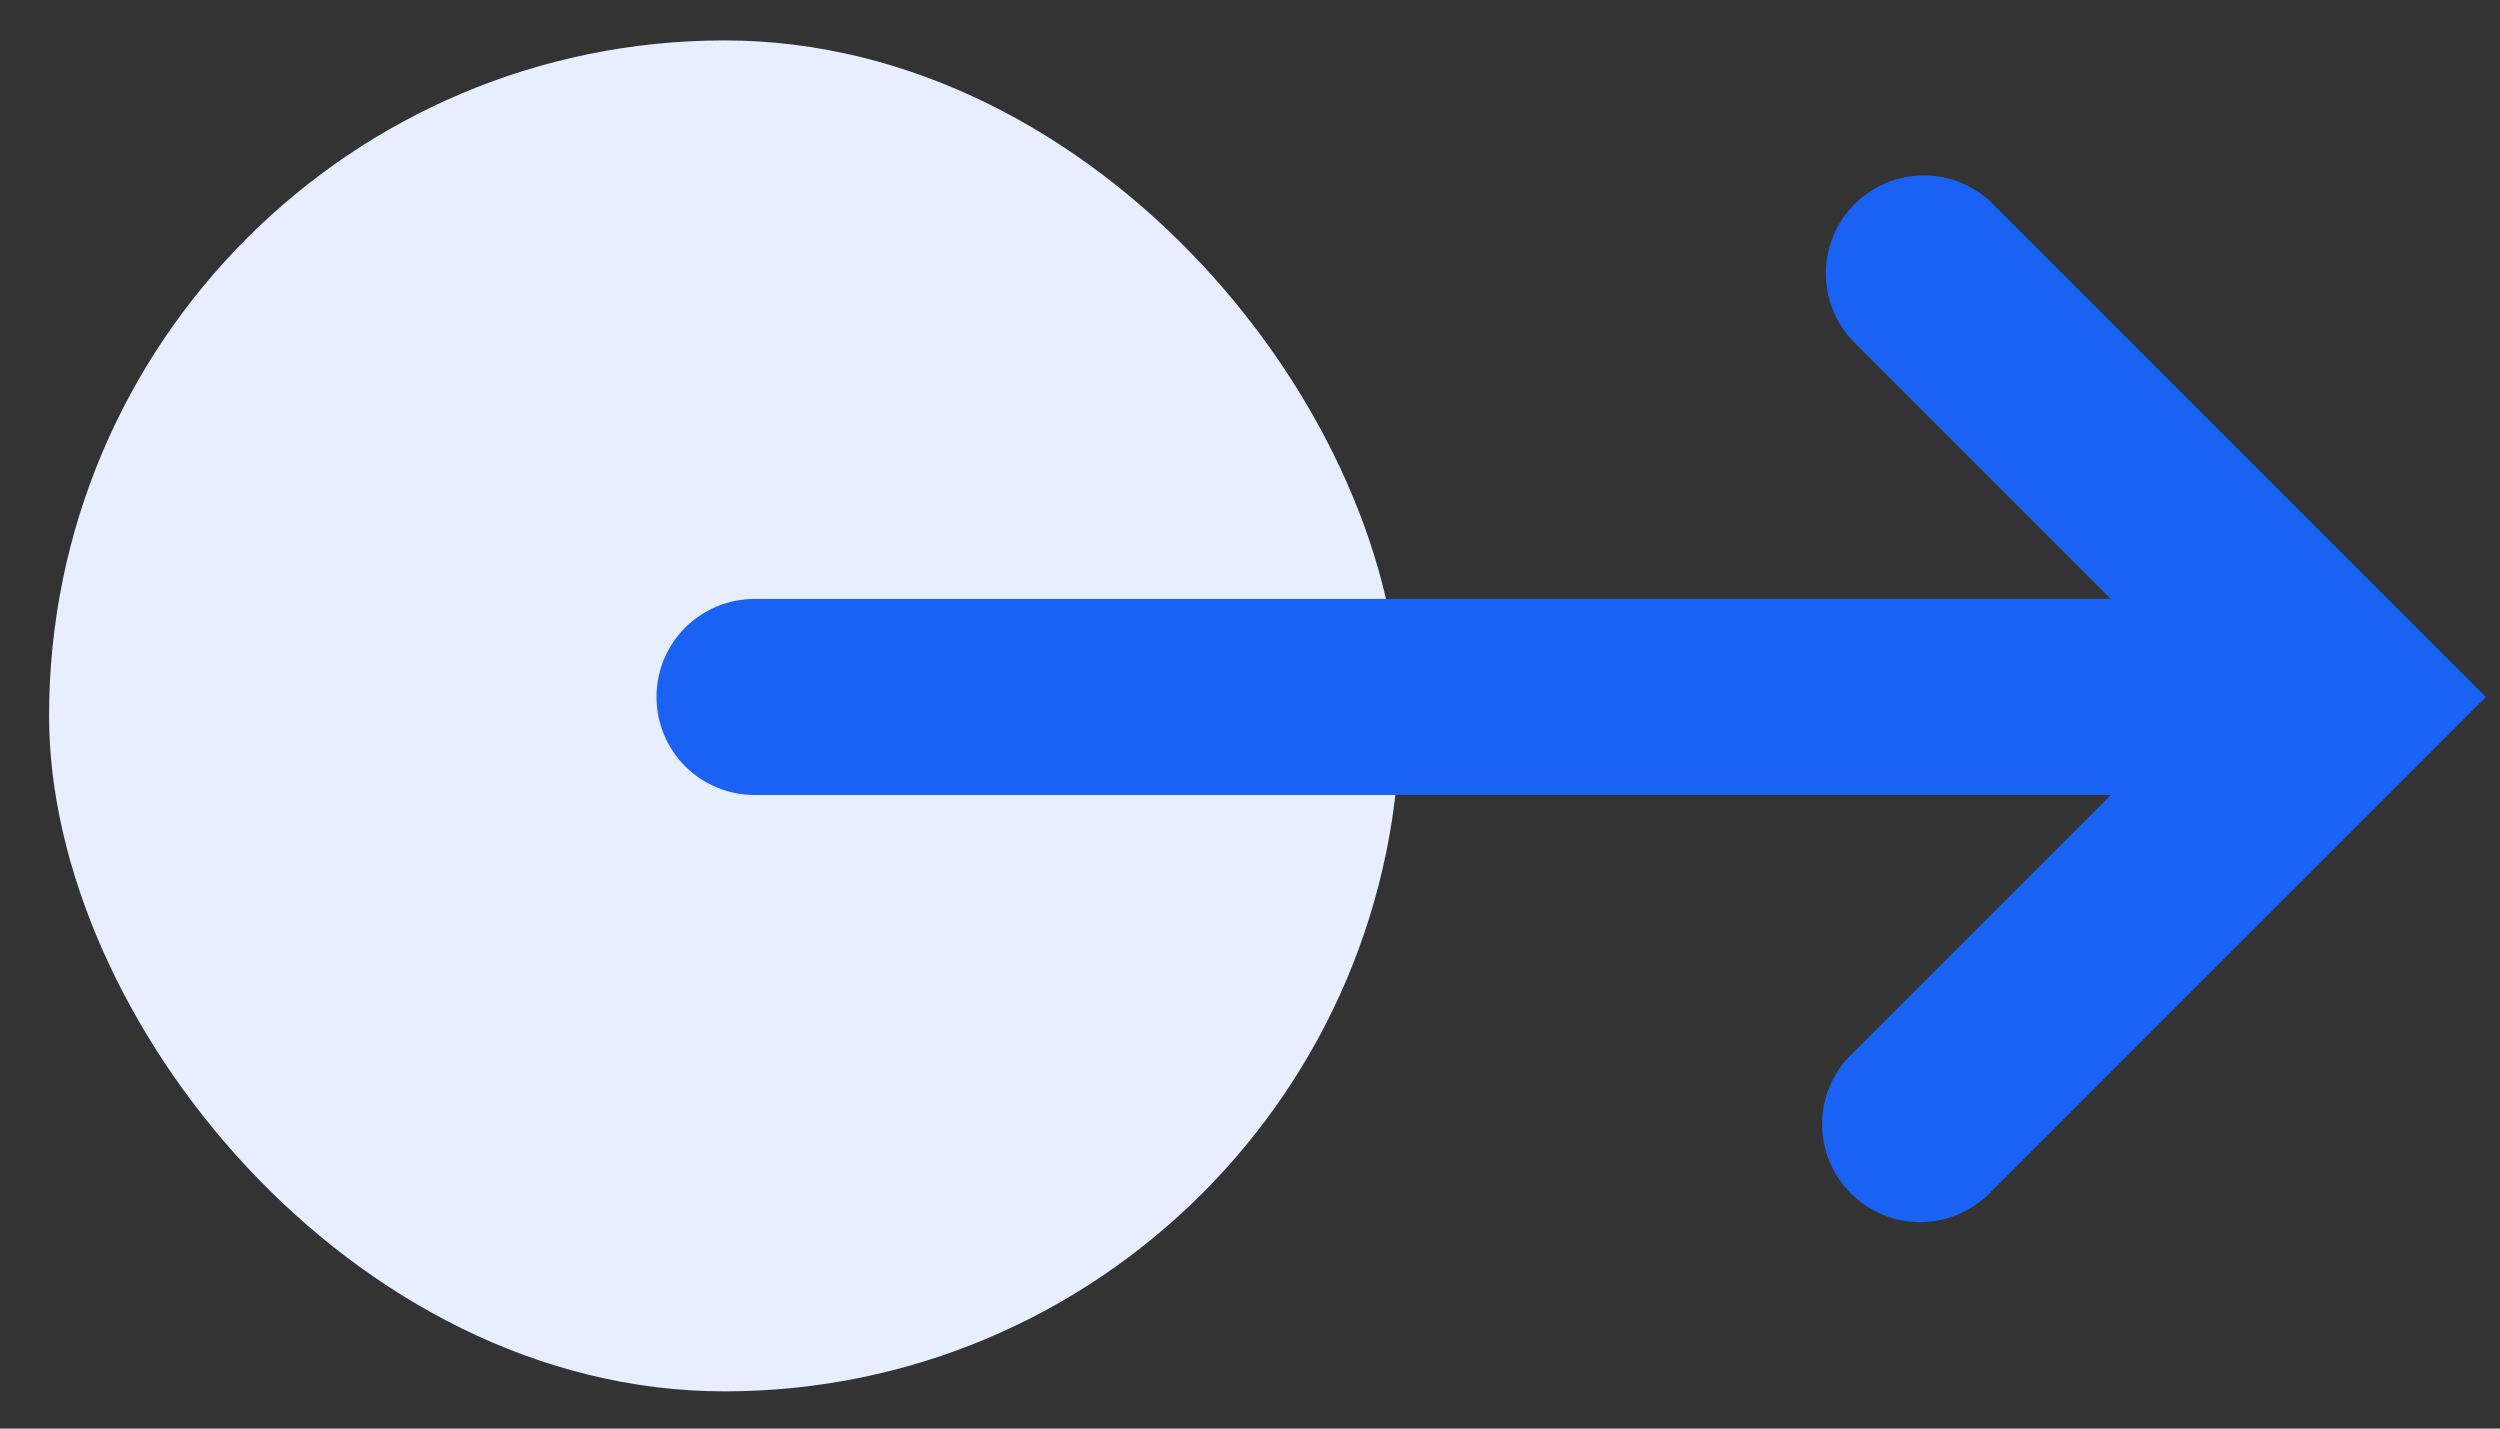
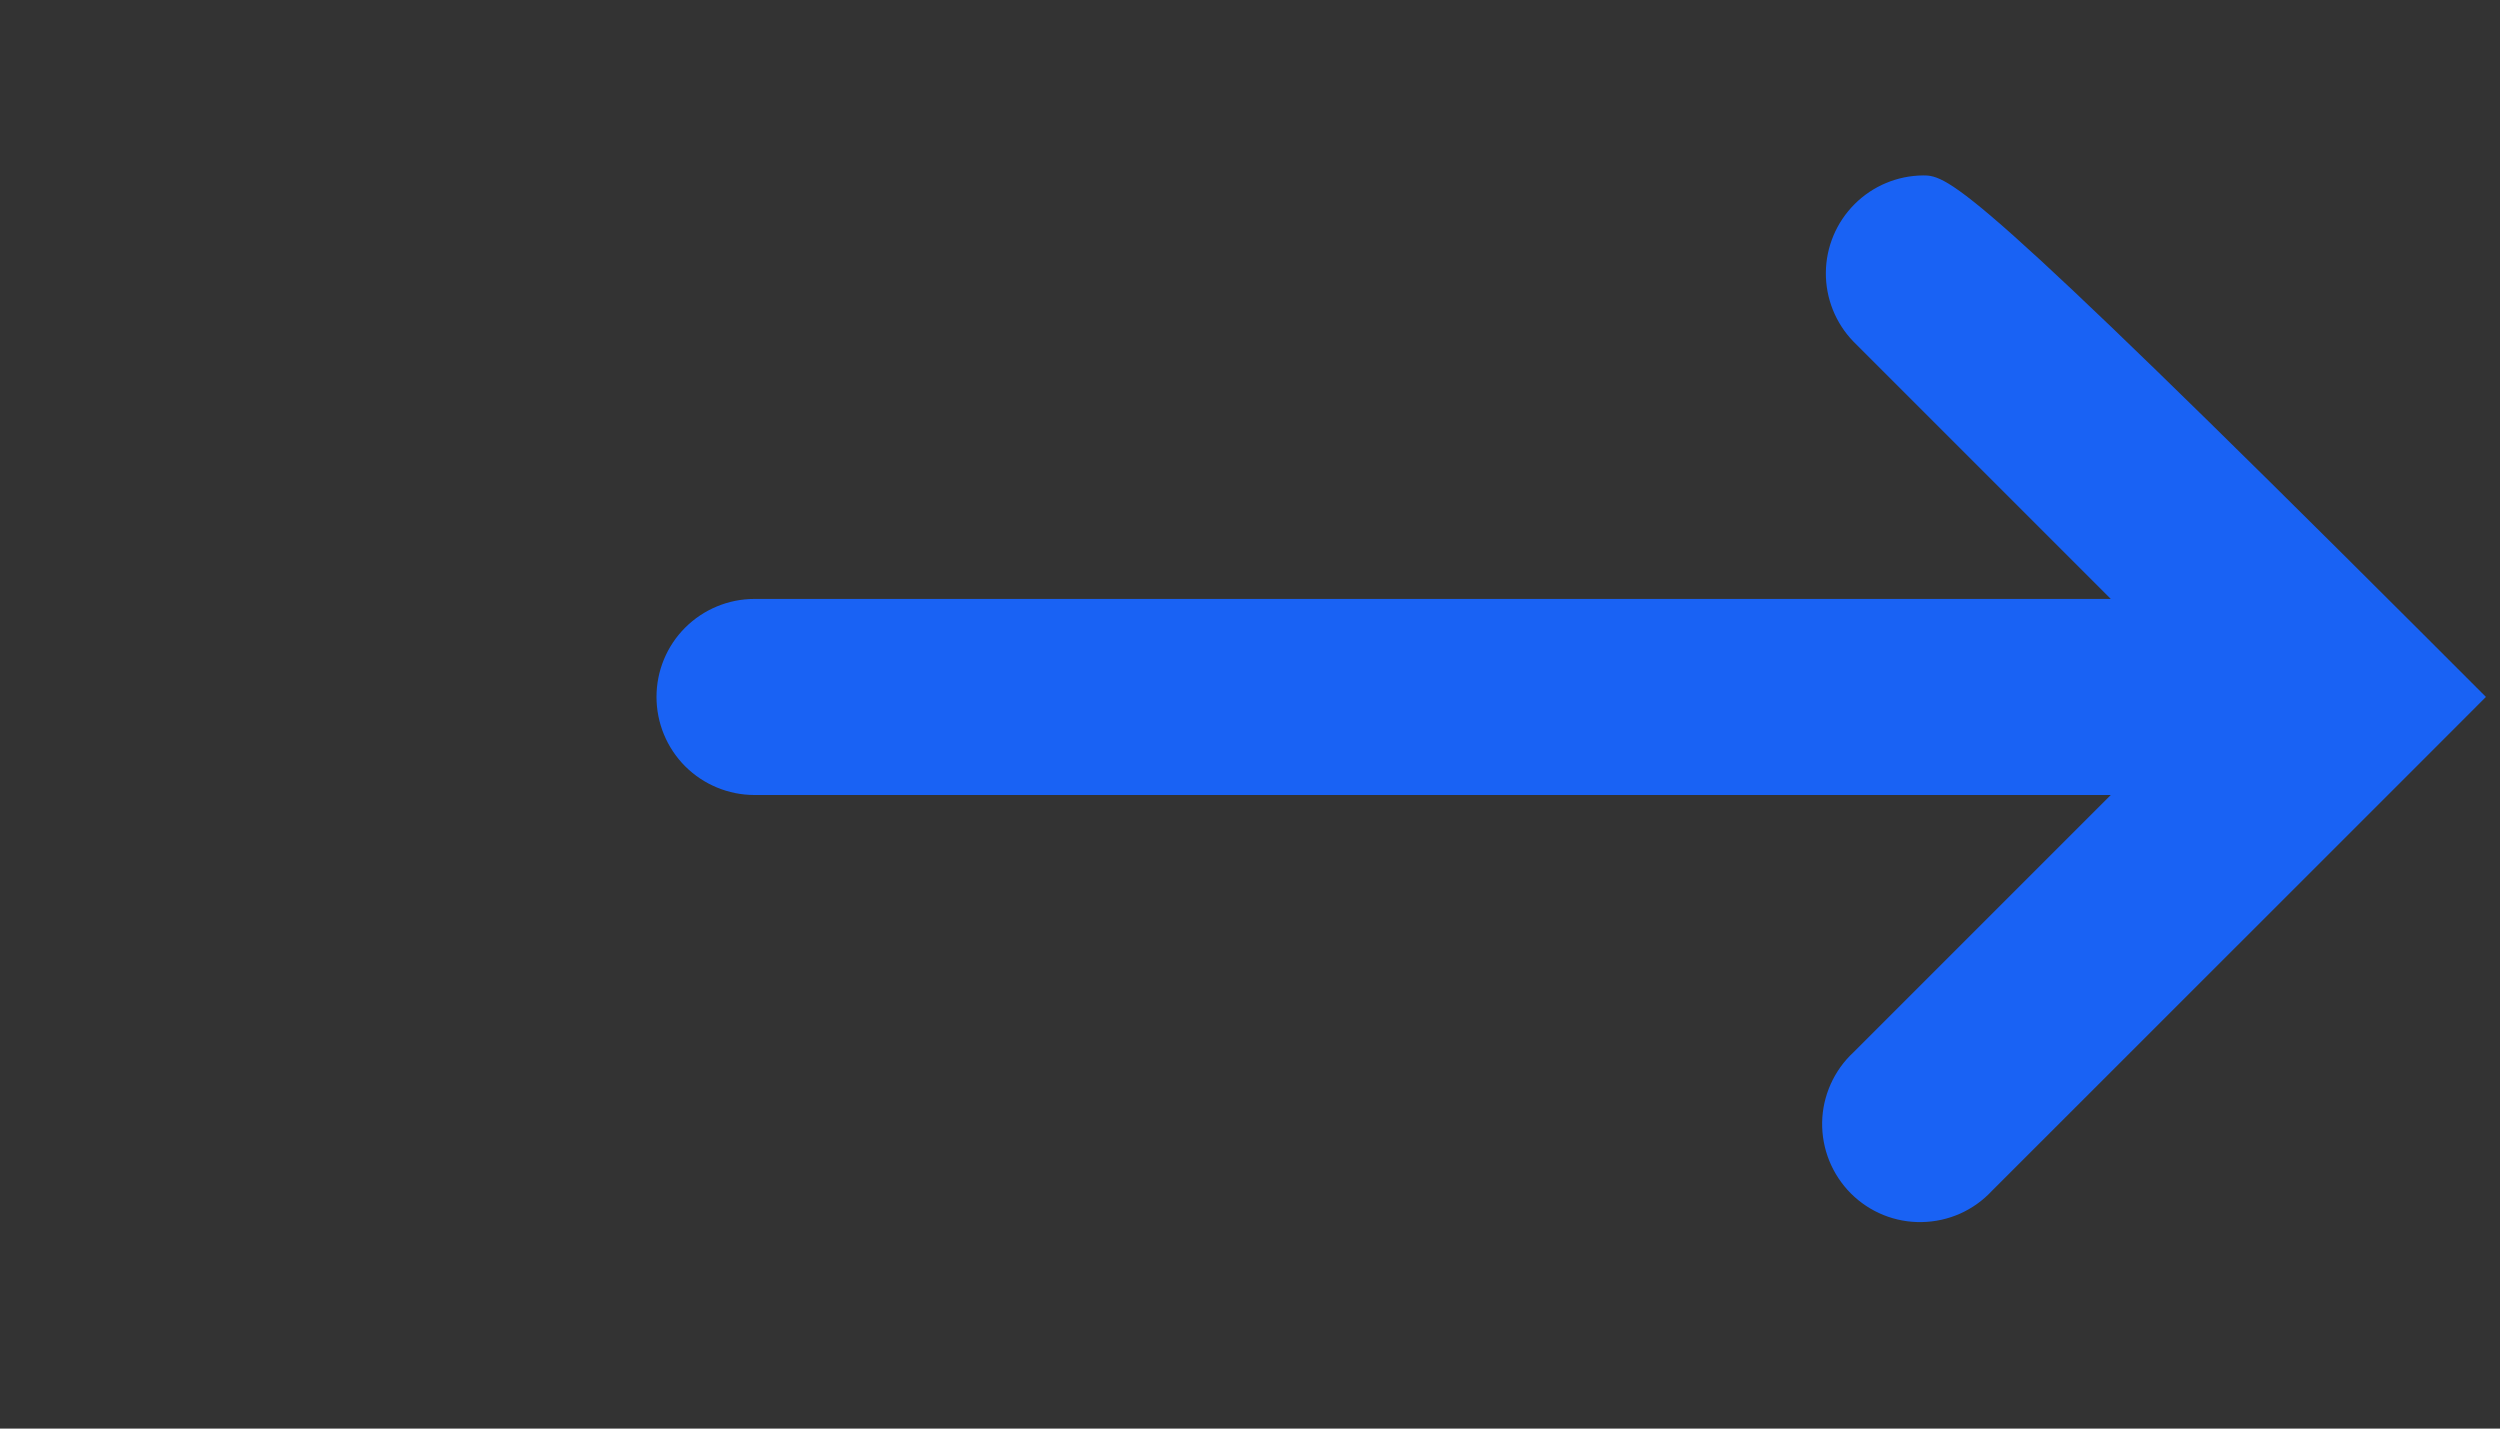
<svg xmlns="http://www.w3.org/2000/svg" width="35" height="20" viewBox="0 0 35 20" fill="none">
  <rect x="0" y="0" width="35" height="20" fill="#333333" stroke="none" />
-   <rect x="19.6" y="19.479" width="18.913" height="18.913" rx="9.456" transform="rotate(-180 19.6 19.479)" fill="#E6EEFF" />
-   <path fill-rule="evenodd" clip-rule="evenodd" d="M25.947 14.734C25.812 14.859 25.704 15.011 25.629 15.179C25.554 15.347 25.513 15.529 25.51 15.713C25.507 15.897 25.541 16.08 25.61 16.251C25.679 16.422 25.782 16.577 25.912 16.708C26.042 16.838 26.197 16.941 26.368 17.01C26.539 17.079 26.722 17.113 26.906 17.109C27.09 17.106 27.272 17.066 27.441 16.991C27.609 16.916 27.76 16.808 27.886 16.673L33.834 10.727L34.803 9.757L33.834 8.788L27.888 2.842C27.629 2.592 27.283 2.453 26.923 2.456C26.563 2.459 26.219 2.603 25.964 2.858C25.71 3.112 25.565 3.456 25.562 3.816C25.559 4.176 25.697 4.522 25.947 4.781L29.551 8.385L10.563 8.385C10.199 8.385 9.85 8.53 9.592 8.787C9.335 9.044 9.191 9.393 9.191 9.757C9.191 10.121 9.335 10.47 9.592 10.728C9.85 10.985 10.199 11.13 10.563 11.13L29.551 11.13L25.947 14.734Z" fill="#1962F4" />
+   <path fill-rule="evenodd" clip-rule="evenodd" d="M25.947 14.734C25.812 14.859 25.704 15.011 25.629 15.179C25.554 15.347 25.513 15.529 25.51 15.713C25.507 15.897 25.541 16.08 25.61 16.251C25.679 16.422 25.782 16.577 25.912 16.708C26.042 16.838 26.197 16.941 26.368 17.01C26.539 17.079 26.722 17.113 26.906 17.109C27.09 17.106 27.272 17.066 27.441 16.991C27.609 16.916 27.76 16.808 27.886 16.673L33.834 10.727L34.803 9.757L33.834 8.788C27.629 2.592 27.283 2.453 26.923 2.456C26.563 2.459 26.219 2.603 25.964 2.858C25.71 3.112 25.565 3.456 25.562 3.816C25.559 4.176 25.697 4.522 25.947 4.781L29.551 8.385L10.563 8.385C10.199 8.385 9.85 8.53 9.592 8.787C9.335 9.044 9.191 9.393 9.191 9.757C9.191 10.121 9.335 10.47 9.592 10.728C9.85 10.985 10.199 11.13 10.563 11.13L29.551 11.13L25.947 14.734Z" fill="#1962F4" />
</svg>